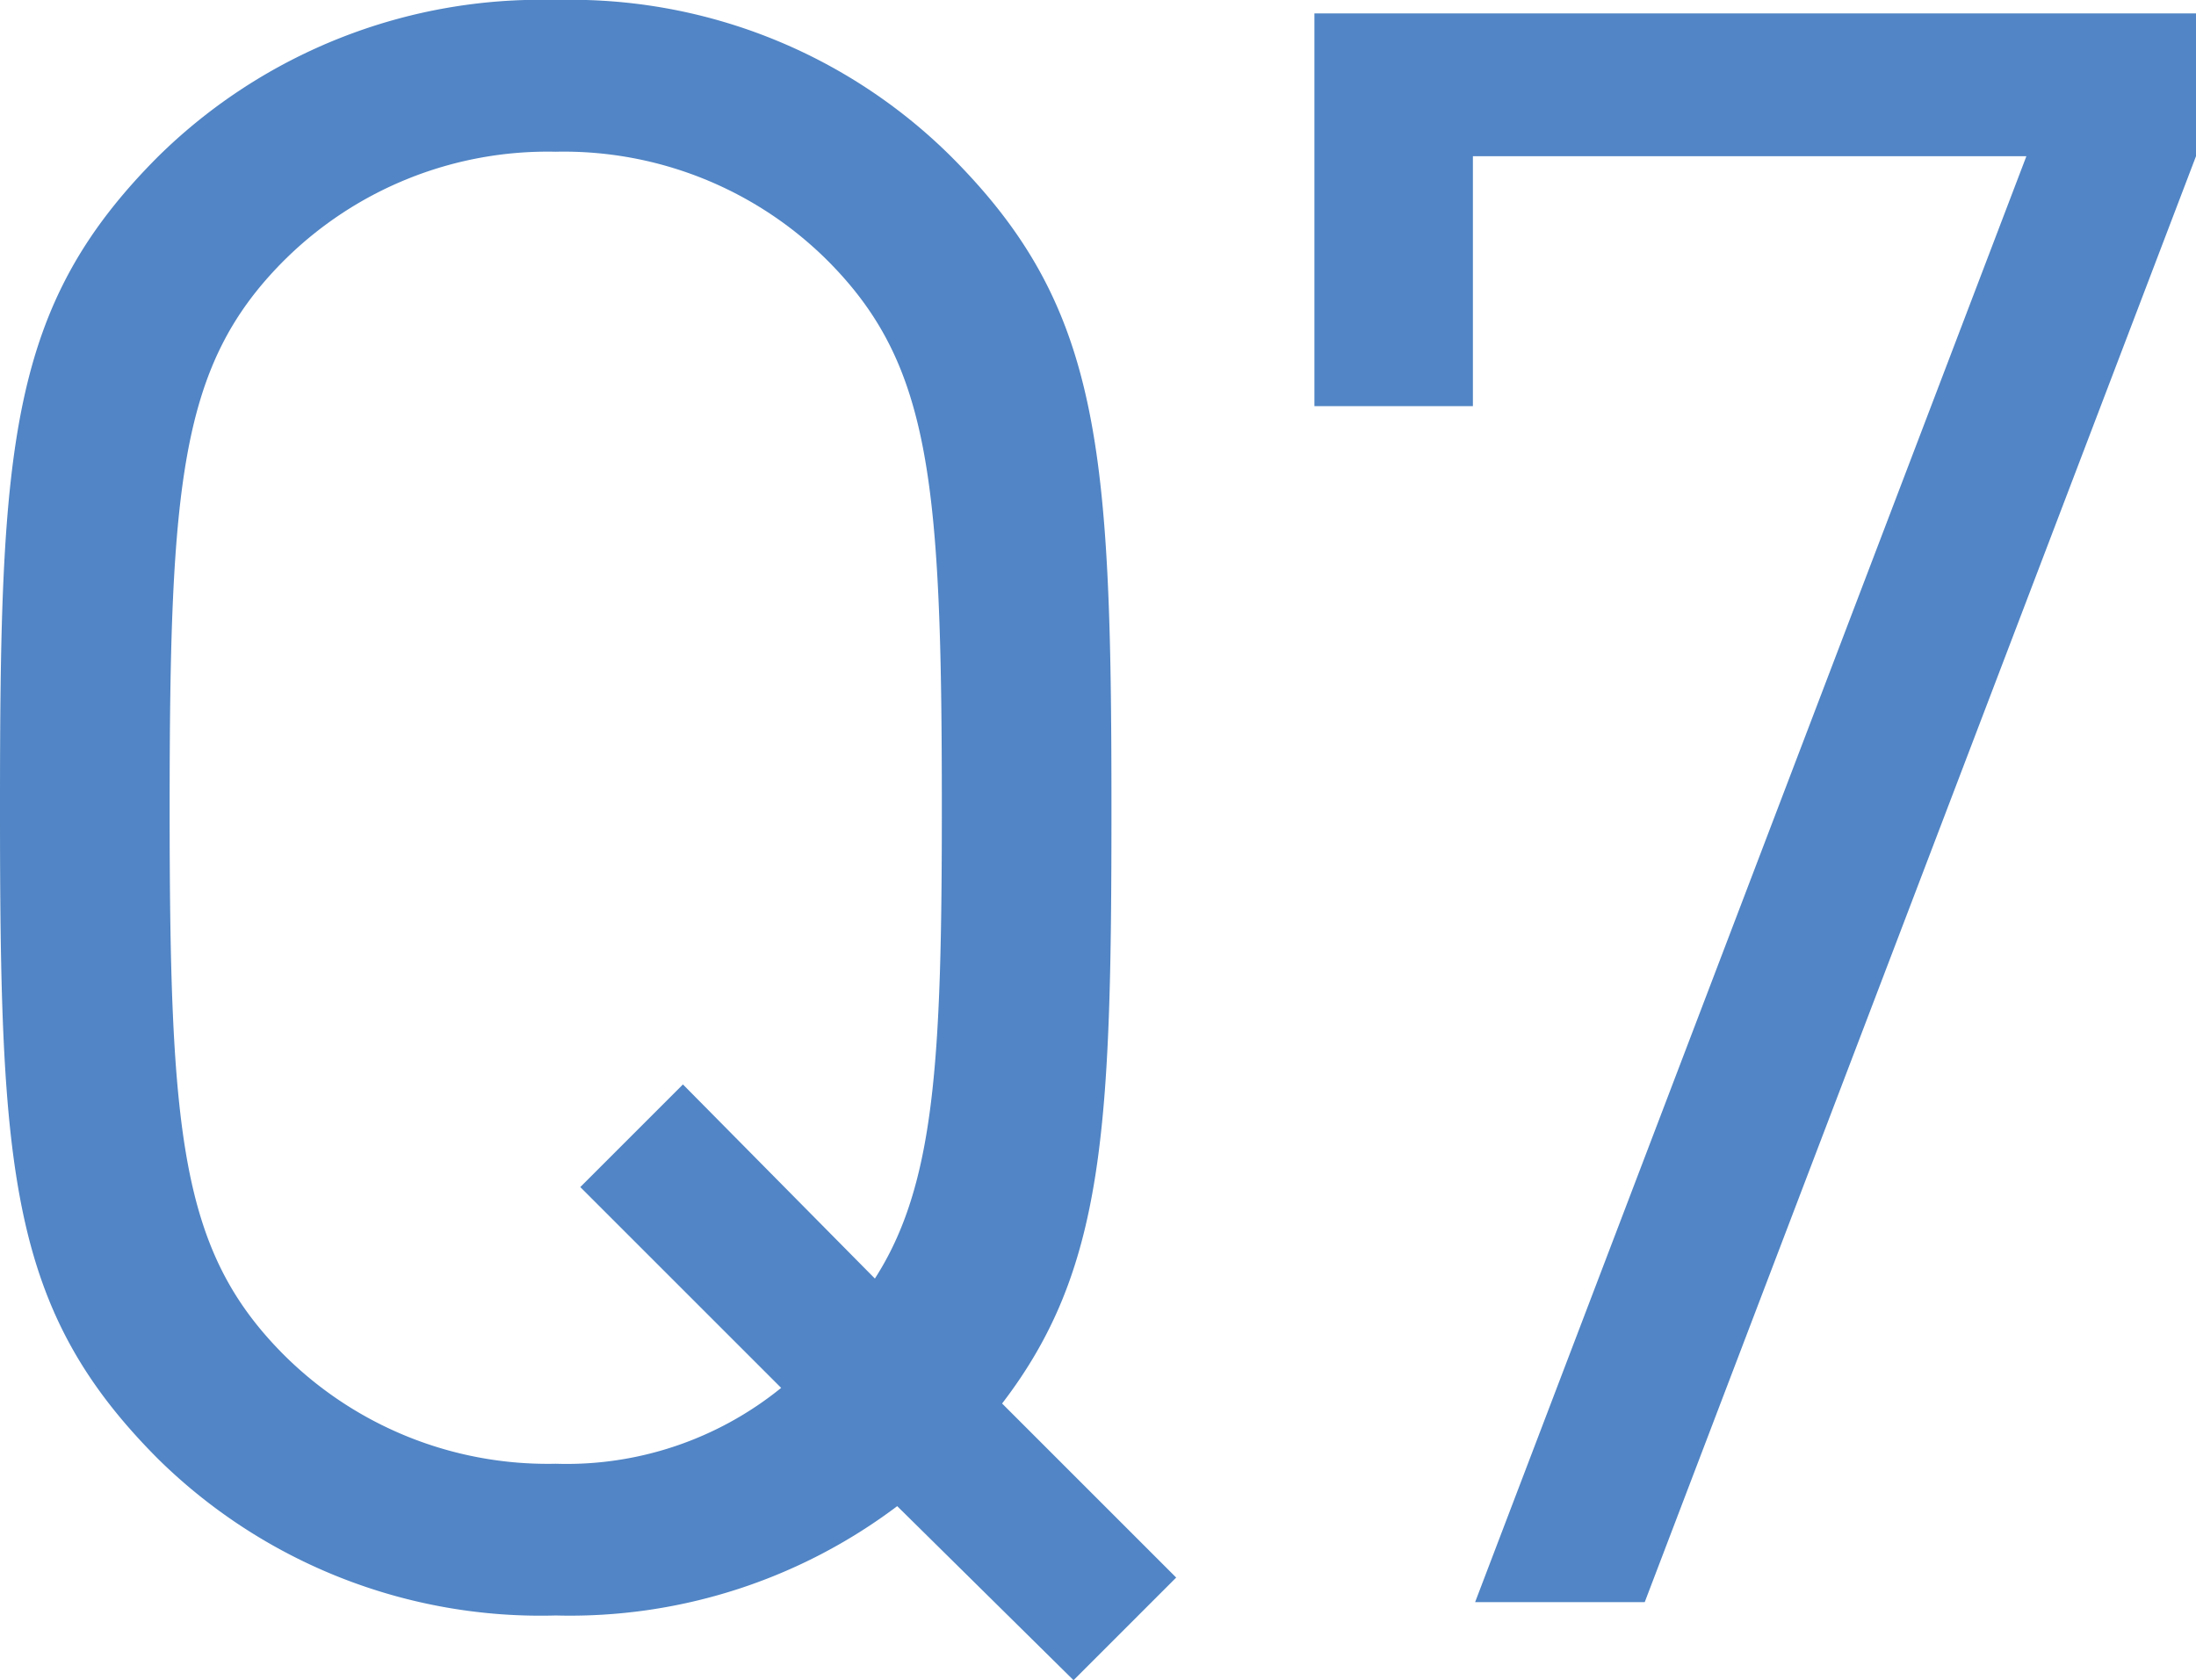
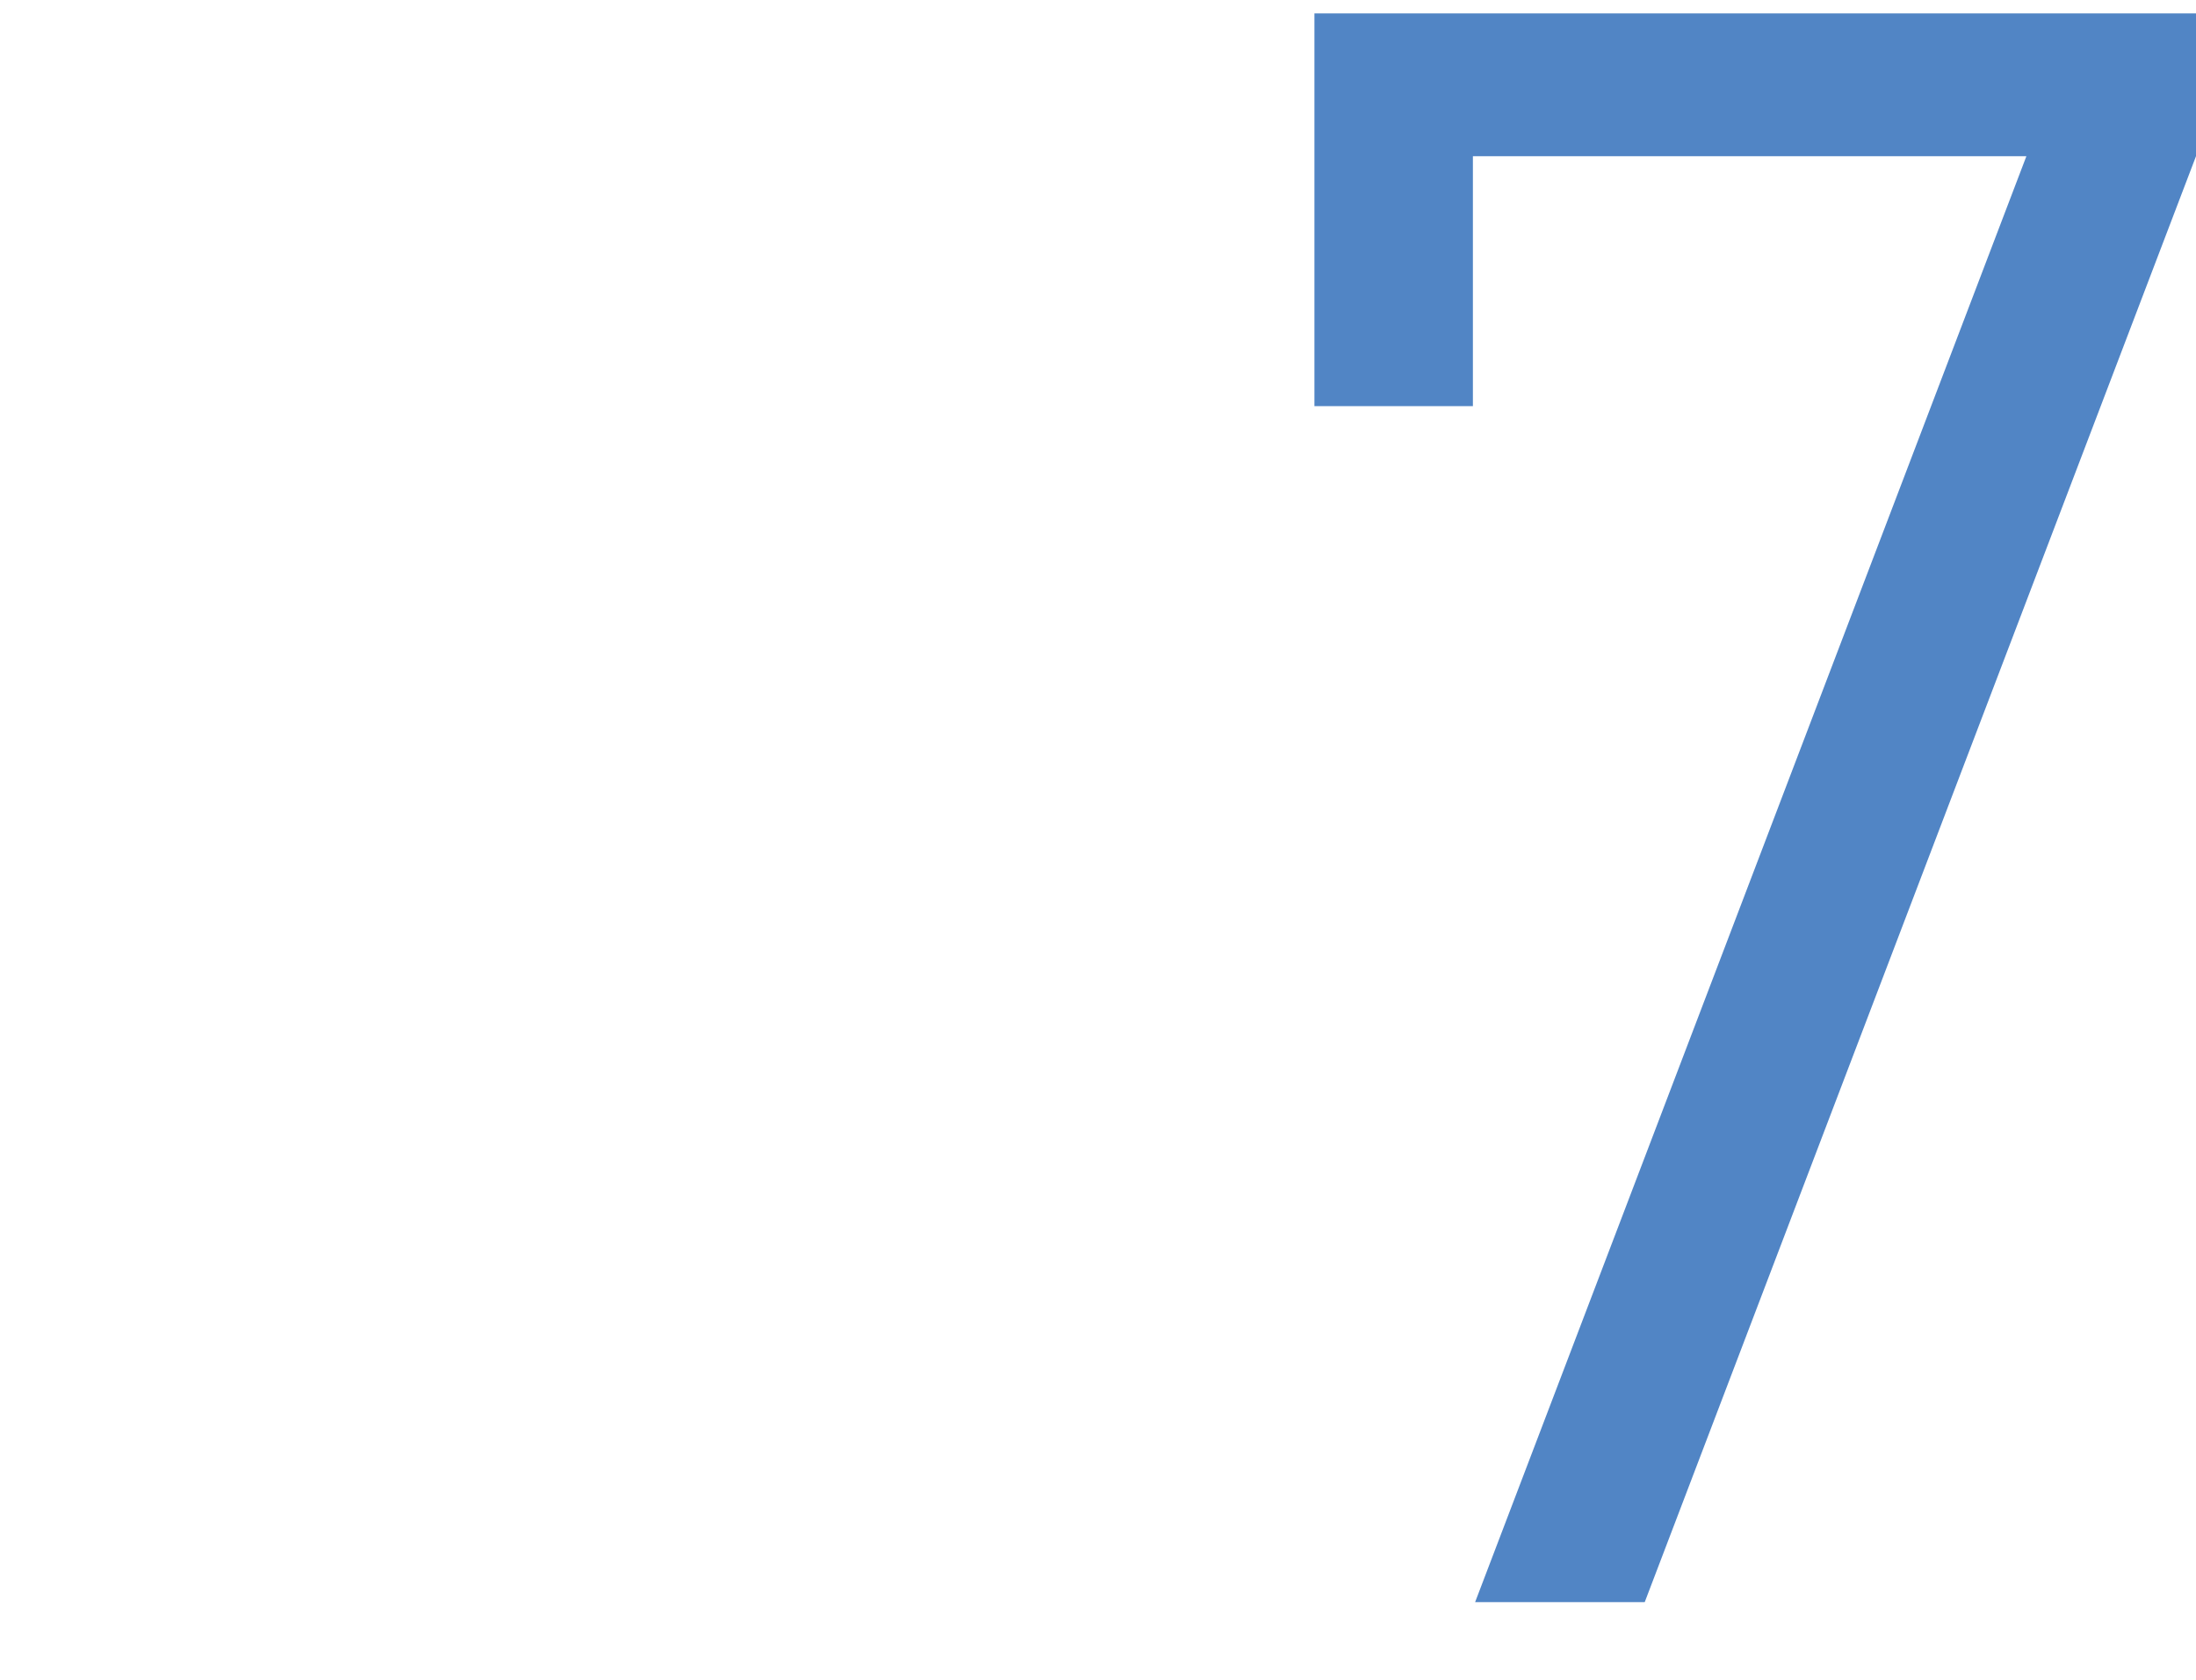
<svg xmlns="http://www.w3.org/2000/svg" width="81.93" height="62.7" viewBox="0 0 81.93 62.7">
  <title>message-q7</title>
  <g id="a2a68741-b13f-4970-aacb-e31310933040" data-name="レイヤー 2">
    <g id="a04d25fe-8514-4d12-b603-a9ae6bb33fce" data-name="BODY">
-       <path d="M43.715,63.86,50.21,70.355l-3.83,3.83L39.802,67.69a20.282,20.282,0,0,1-12.74,4.08A20.327,20.327,0,0,1,12.24,65.942C6.662,60.363,6.328,55.2,6.328,41.628S6.662,22.893,12.24,17.314A20.325,20.325,0,0,1,27.062,11.485,20.129,20.129,0,0,1,41.8,17.314c5.579,5.579,5.995,10.741,5.995,24.314C47.795,53.618,47.545,58.864,43.715,63.86Zm-6.412-42.55a13.94,13.94,0,0,0-10.242-4.163A13.941,13.941,0,0,0,16.82,21.311c-3.747,3.831-4.163,8.16-4.163,20.317s.416,16.487,4.163,20.317A13.941,13.941,0,0,0,27.062,66.108a12.703,12.703,0,0,0,8.41-2.831L27.978,55.783l3.83-3.83,7.161,7.244c2.248-3.497,2.498-8.16,2.498-17.569C41.467,29.471,41.051,25.141,37.304,21.311Z" transform="translate(-6.328 -11.485)" fill="#5185c5" />
      <path d="M67.691,71.271H61.363L81.93,17.314h-20.65V26.64H55.367V11.985H88.258V17.314Z" transform="translate(-6.328 -11.485)" fill="#5185c5" />
    </g>
  </g>
</svg>